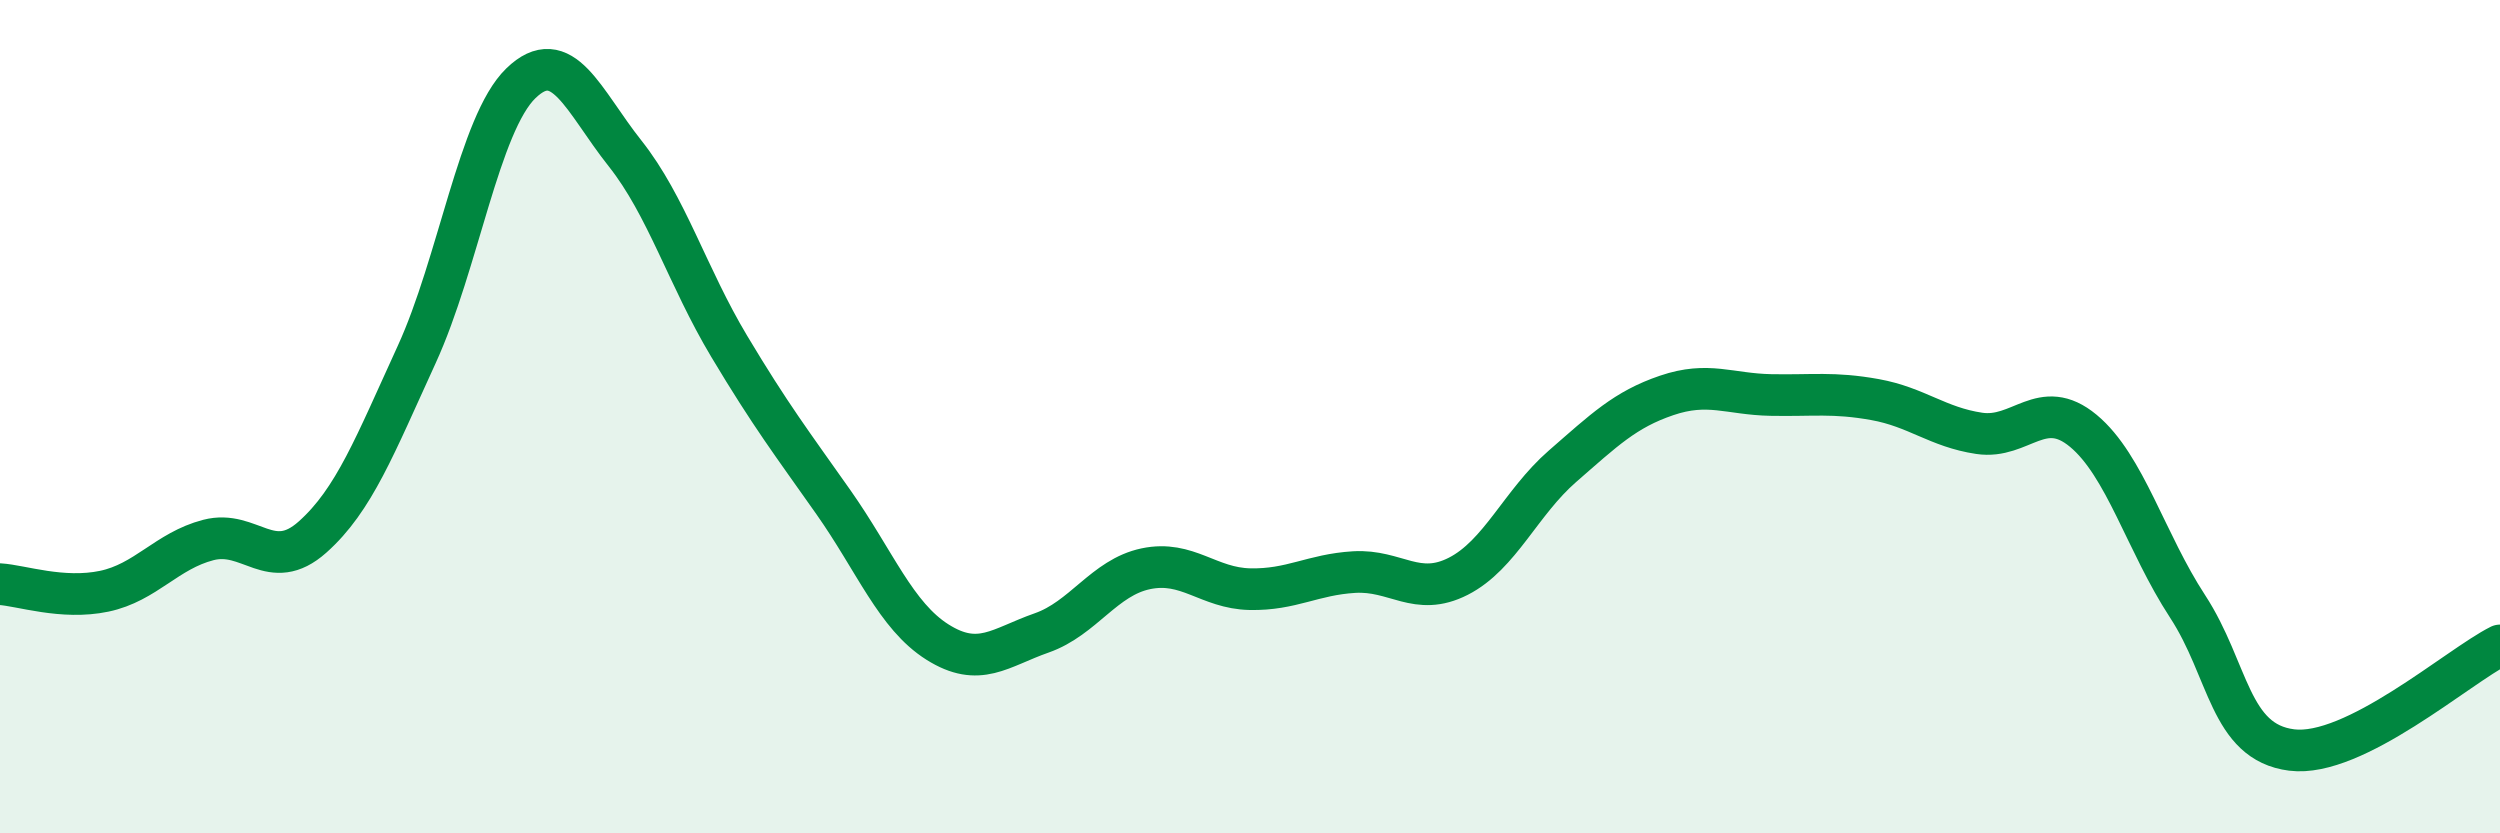
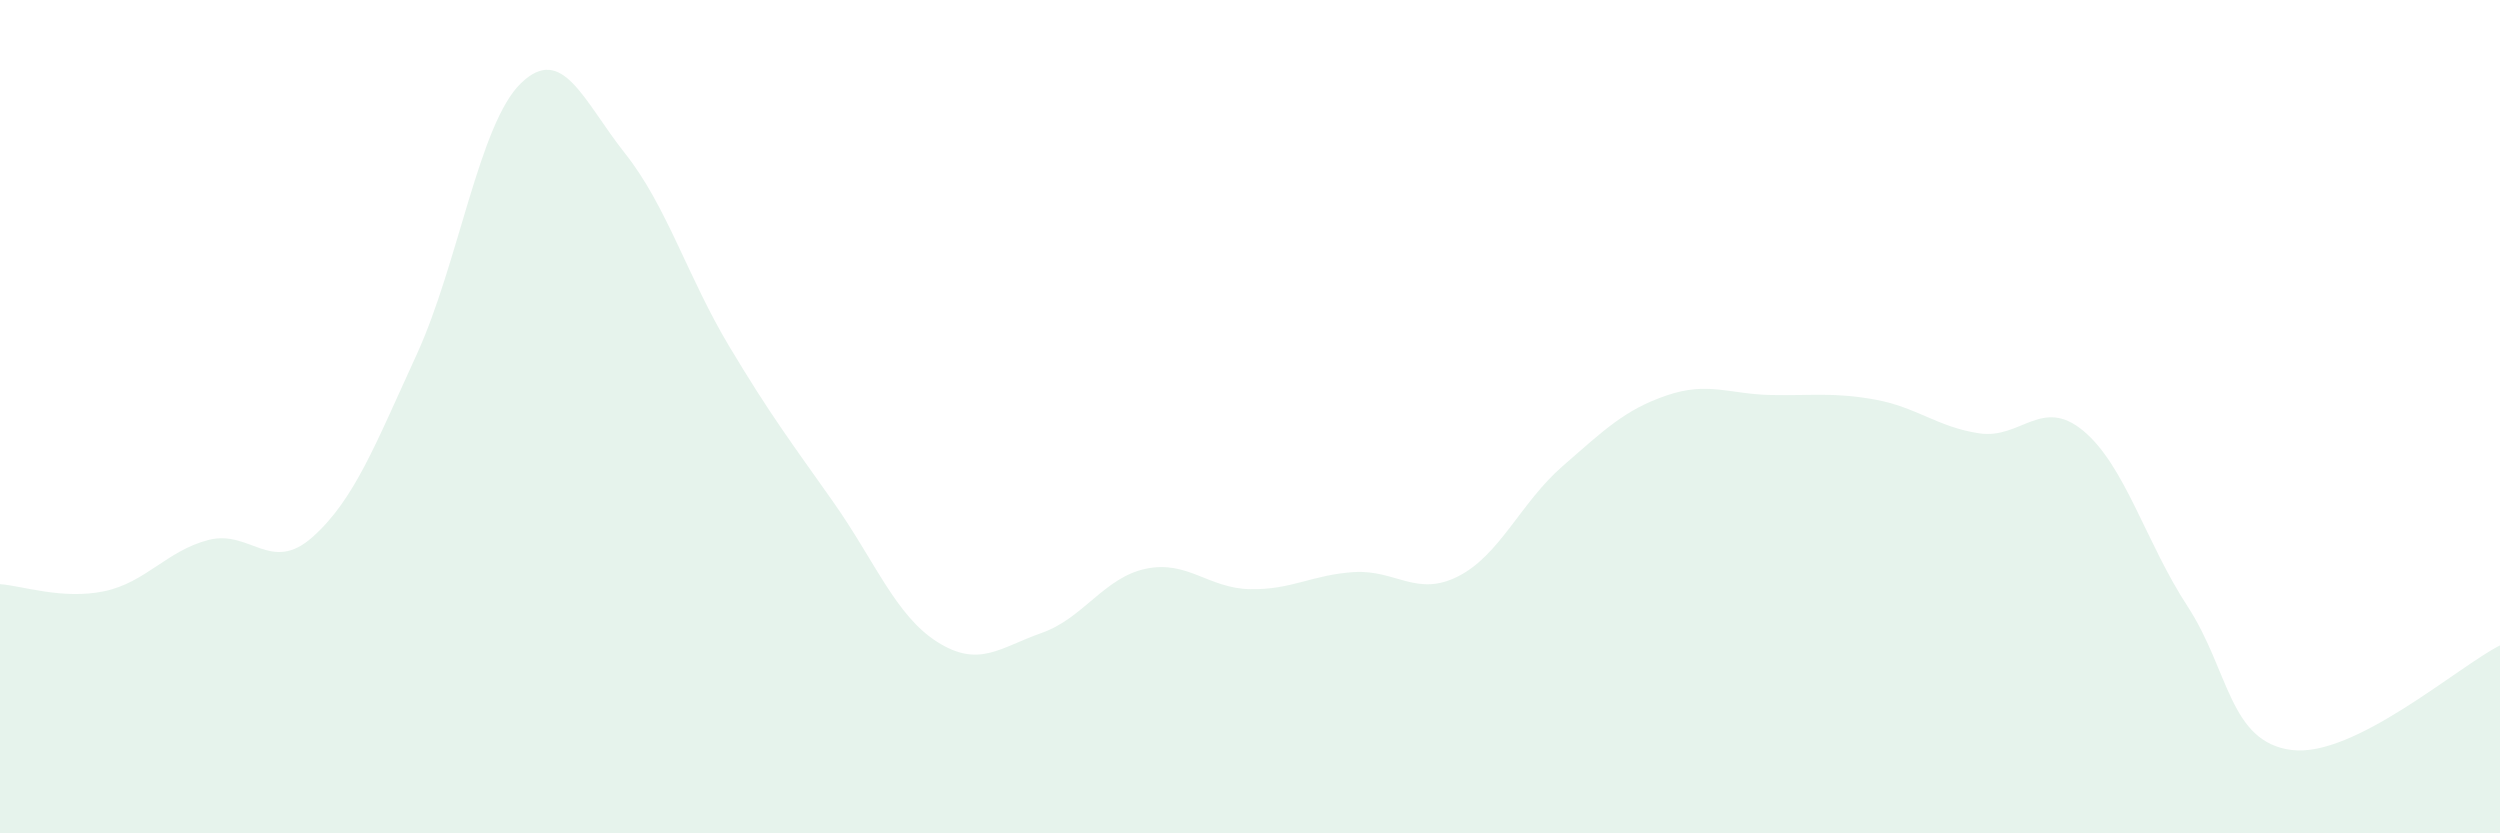
<svg xmlns="http://www.w3.org/2000/svg" width="60" height="20" viewBox="0 0 60 20">
  <path d="M 0,14.02 C 0.5,14.05 1.5,14.4 2.5,14.19 C 3.5,13.98 4,13.22 5,12.96 C 6,12.7 6.5,13.78 7.5,12.89 C 8.5,12 9,10.69 10,8.51 C 11,6.33 11.5,2.97 12.5,2 C 13.5,1.03 14,2.42 15,3.68 C 16,4.94 16.5,6.64 17.5,8.31 C 18.5,9.98 19,10.63 20,12.05 C 21,13.47 21.5,14.78 22.5,15.41 C 23.5,16.04 24,15.54 25,15.19 C 26,14.84 26.5,13.86 27.5,13.65 C 28.5,13.44 29,14.12 30,14.14 C 31,14.16 31.5,13.79 32.5,13.73 C 33.5,13.67 34,14.34 35,13.83 C 36,13.32 36.5,12.06 37.5,11.19 C 38.5,10.32 39,9.83 40,9.49 C 41,9.15 41.5,9.46 42.5,9.48 C 43.5,9.5 44,9.41 45,9.59 C 46,9.77 46.5,10.25 47.5,10.4 C 48.5,10.55 49,9.51 50,10.34 C 51,11.17 51.5,13.02 52.5,14.55 C 53.5,16.08 53.5,17.81 55,18 C 56.5,18.19 59,15.99 60,15.49L60 20L0 20Z" fill="#008740" opacity="0.1" stroke-linecap="round" stroke-linejoin="round" />
-   <path d="M 0,14.02 C 0.5,14.05 1.5,14.4 2.5,14.19 C 3.5,13.98 4,13.22 5,12.96 C 6,12.7 6.5,13.78 7.5,12.89 C 8.5,12 9,10.69 10,8.51 C 11,6.33 11.5,2.97 12.5,2 C 13.5,1.03 14,2.42 15,3.68 C 16,4.94 16.5,6.64 17.5,8.31 C 18.5,9.98 19,10.63 20,12.05 C 21,13.47 21.5,14.78 22.5,15.41 C 23.5,16.04 24,15.54 25,15.19 C 26,14.84 26.5,13.86 27.5,13.65 C 28.5,13.44 29,14.12 30,14.14 C 31,14.16 31.5,13.79 32.5,13.73 C 33.5,13.67 34,14.34 35,13.83 C 36,13.32 36.5,12.06 37.5,11.19 C 38.5,10.32 39,9.83 40,9.49 C 41,9.15 41.5,9.46 42.5,9.48 C 43.5,9.5 44,9.41 45,9.59 C 46,9.77 46.5,10.25 47.5,10.4 C 48.5,10.55 49,9.51 50,10.34 C 51,11.17 51.5,13.02 52.5,14.55 C 53.5,16.08 53.5,17.81 55,18 C 56.5,18.19 59,15.99 60,15.49" stroke="#008740" stroke-width="1" fill="none" stroke-linecap="round" stroke-linejoin="round" />
</svg>